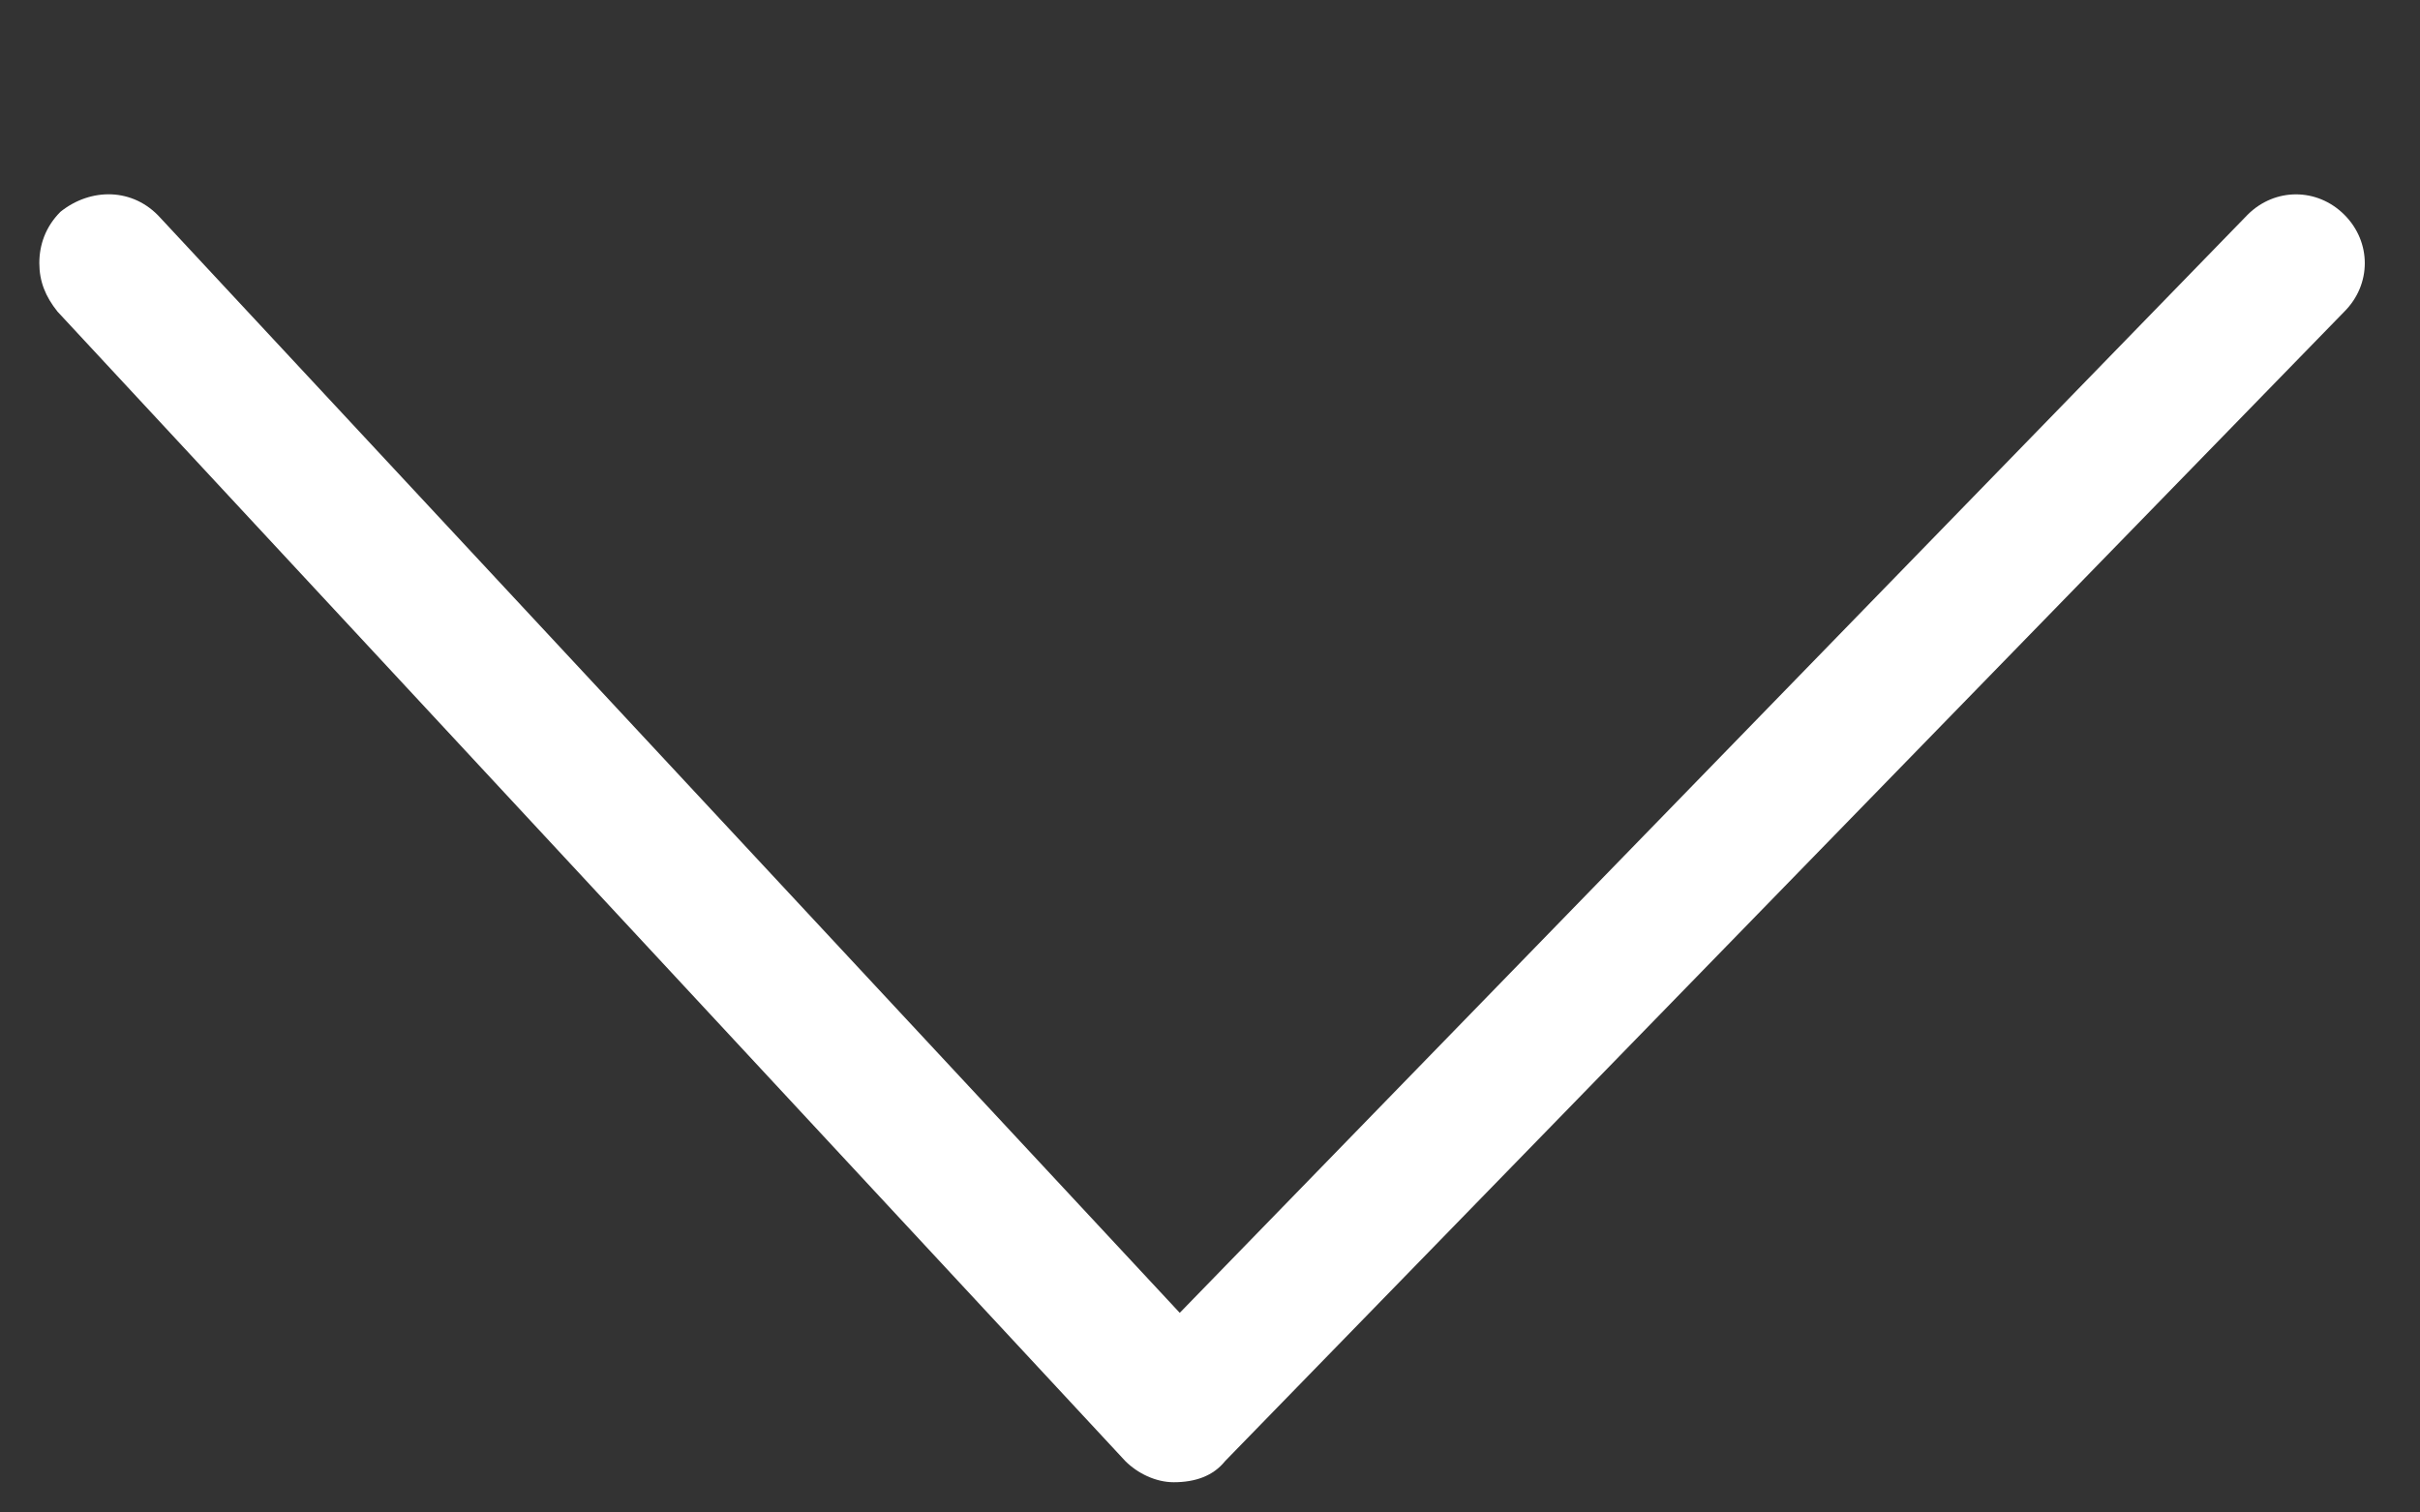
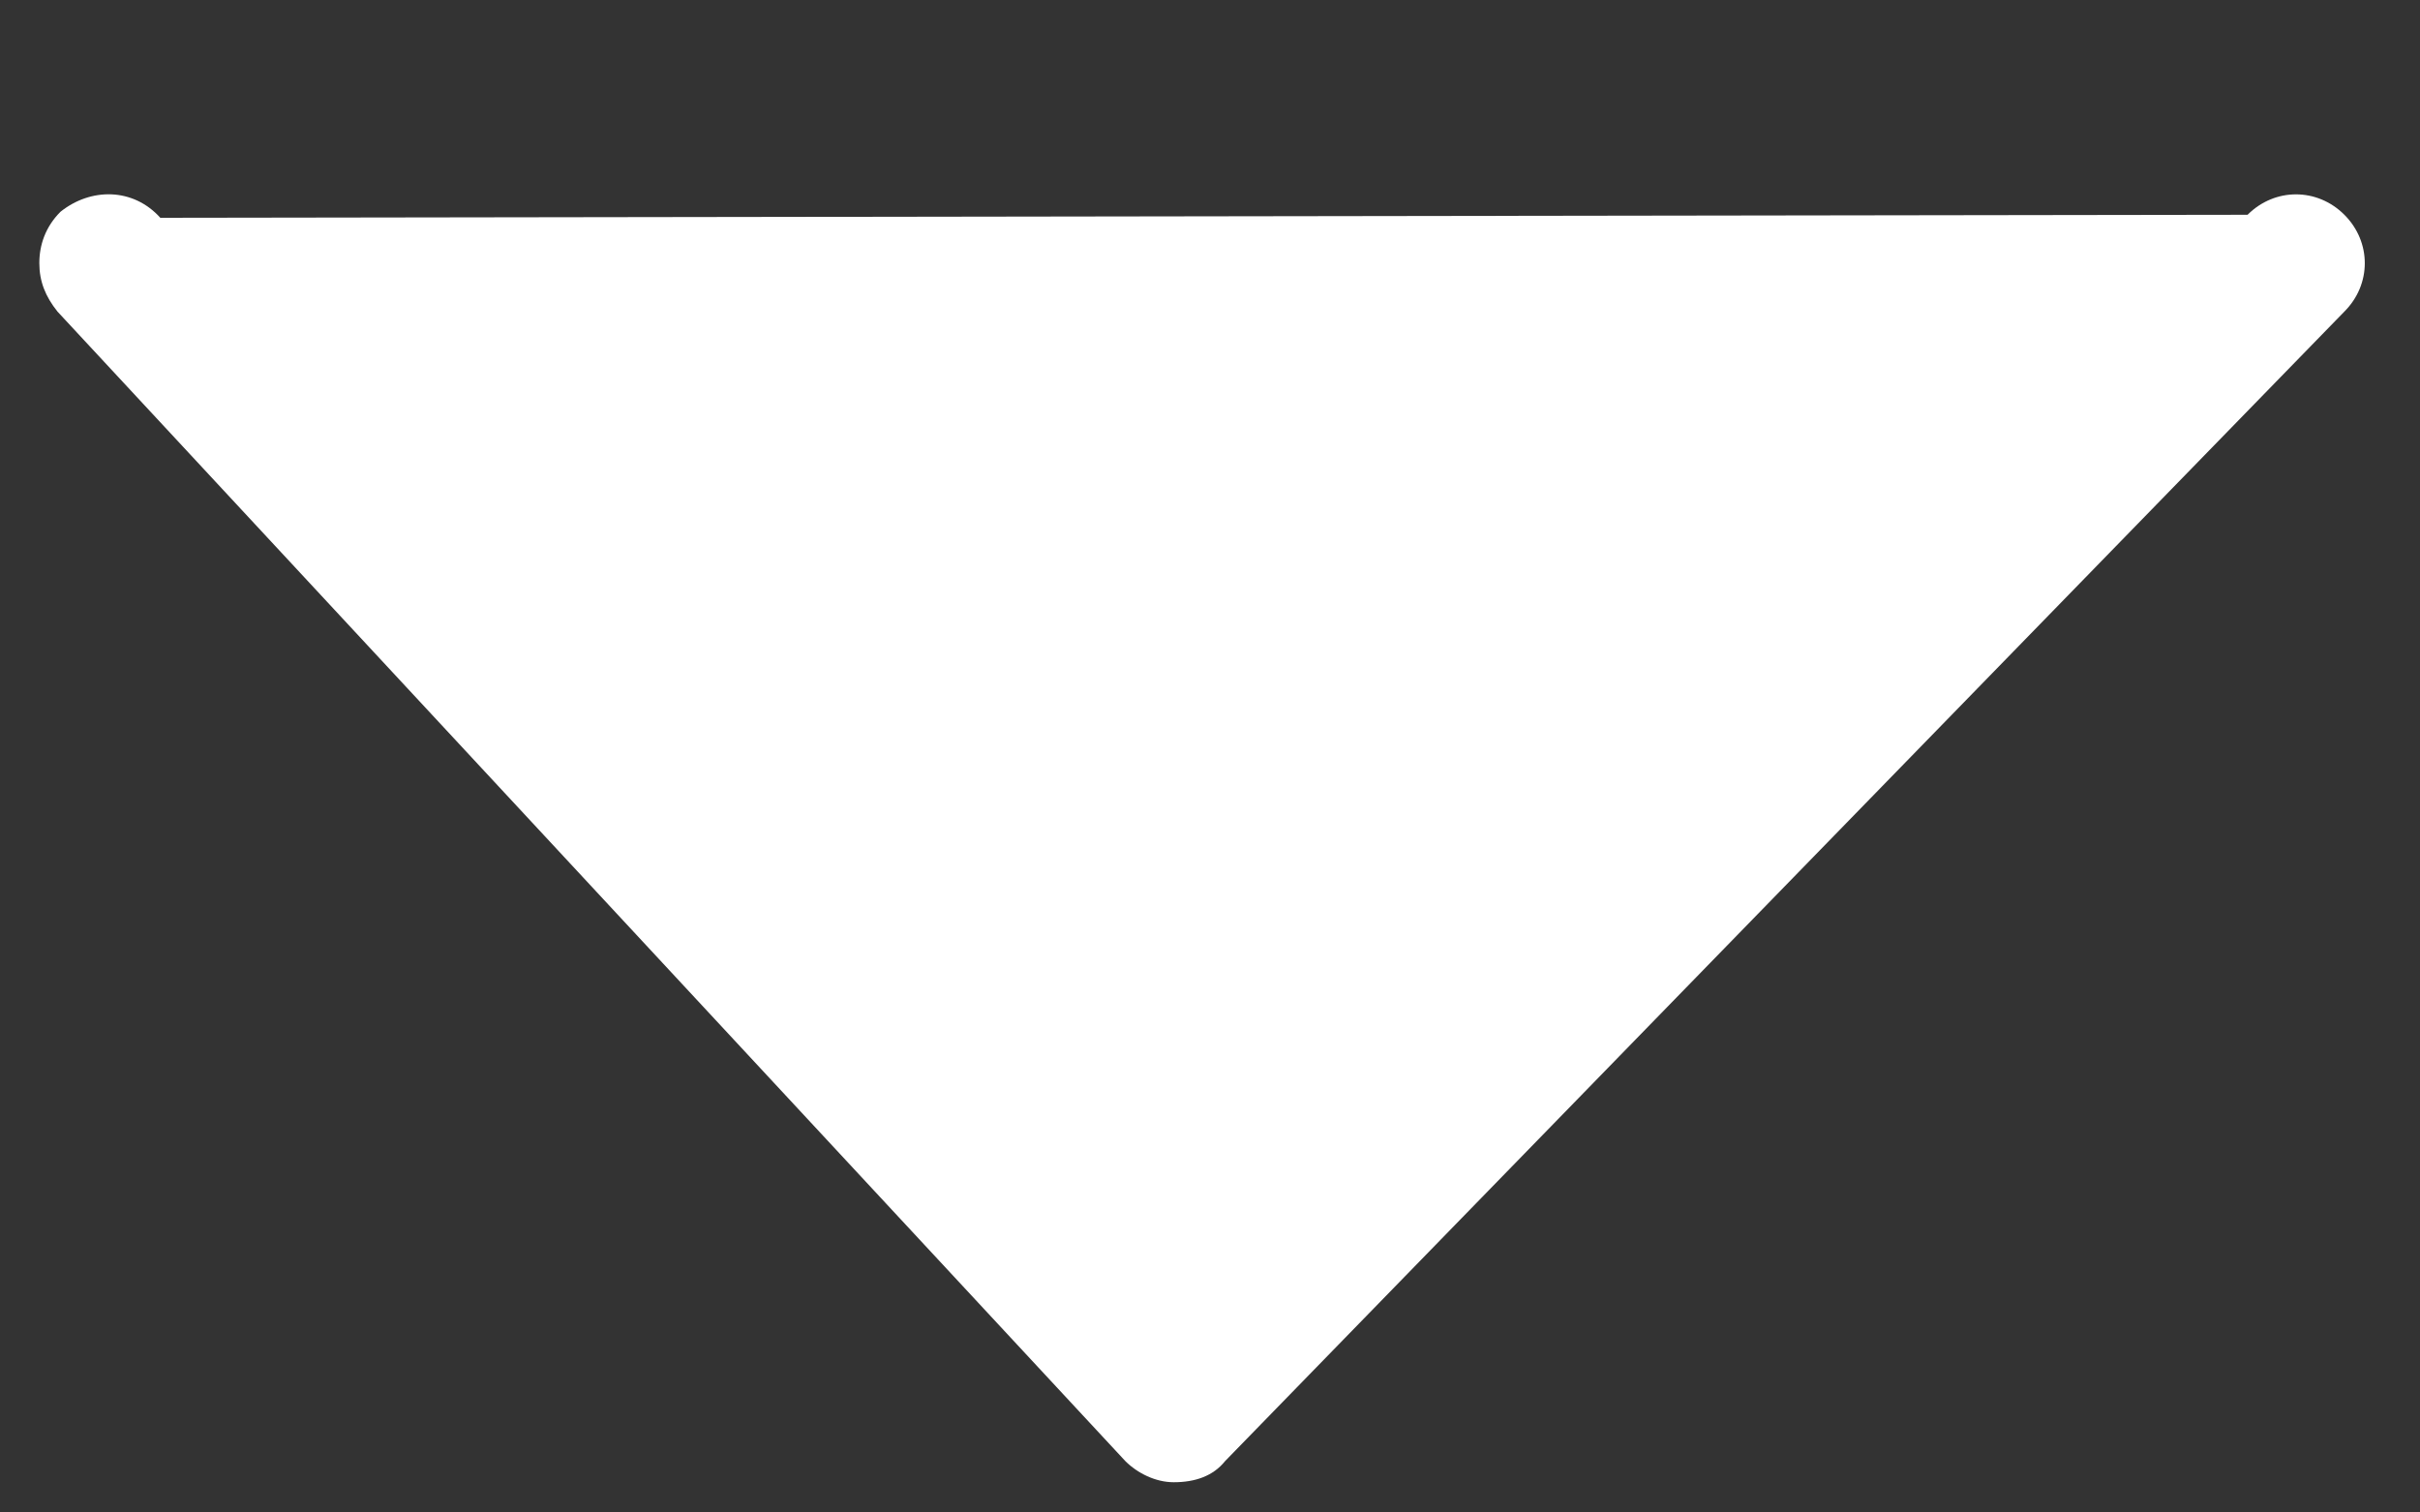
<svg xmlns="http://www.w3.org/2000/svg" version="1.1" id="Layer_1" x="0px" y="0px" viewBox="0 0 80 50" style="enable-background:new 0 0 80 50;" xml:space="preserve">
  <rect x="0" y="0" width="80" height="50" fill="#333333" stroke="none" />
  <style type="text/css">
	.st0{fill:none;stroke:#EDEDED;stroke-miterlimit:10;}
	.st1{fill:none;stroke:#00CCFF;stroke-miterlimit:10;}
	.st2{fill:none;stroke:#878787;stroke-miterlimit:10;}
	.st3{fill:#999999;}
	.st4{fill:#EA7103;stroke:#EA7103;stroke-miterlimit:10;}
	.st5{fill:#231F20;}
	.st6{fill:none;stroke:#878787;stroke-width:5;stroke-miterlimit:10;}
	.st7{fill:#FFFFFF;}
	.st8{fill:none;stroke:#E2E2E2;stroke-miterlimit:10;}
	.st9{fill:none;stroke:#D6D6D6;stroke-miterlimit:10;}
	.st10{fill:#666666;}
	.st11{fill:#FFFFFF;stroke:#F2F2F2;stroke-miterlimit:10;}
	.st12{fill:none;stroke:#00CCFF;stroke-width:0.5;stroke-miterlimit:10;}
	.st13{fill:#33CCCC;}
	.st14{fill:#FF6600;}
	.st15{fill:#99CC33;}
	.st16{fill:#010002;}
	.st17{fill:#030104;}
	.st18{fill:none;stroke:#000000;stroke-width:2;stroke-miterlimit:10;}
	.st19{stroke:#000000;stroke-width:2;stroke-miterlimit:10;}
	.st20{fill:none;stroke:#FF6600;stroke-width:2;stroke-miterlimit:0;}
	.st21{fill:#020202;}
	.st22{fill:#D5D5D5;}
</style>
-   <path class="st7" d="M1.3,8.7c0-0.6,0.2-1.2,0.7-1.7C3,6.2,4.4,6.2,5.3,7.2L39,43.4L74.3,7.1c0.9-0.9,2.3-0.9,3.2,0  c0.9,0.9,0.9,2.3,0,3.2l-37,38c-0.4,0.5-1,0.7-1.7,0.7c-0.6,0-1.2-0.3-1.6-0.7l-35.3-38C1.5,9.8,1.3,9.3,1.3,8.7z" />
+   <path class="st7" d="M1.3,8.7c0-0.6,0.2-1.2,0.7-1.7C3,6.2,4.4,6.2,5.3,7.2L74.3,7.1c0.9-0.9,2.3-0.9,3.2,0  c0.9,0.9,0.9,2.3,0,3.2l-37,38c-0.4,0.5-1,0.7-1.7,0.7c-0.6,0-1.2-0.3-1.6-0.7l-35.3-38C1.5,9.8,1.3,9.3,1.3,8.7z" />
</svg>